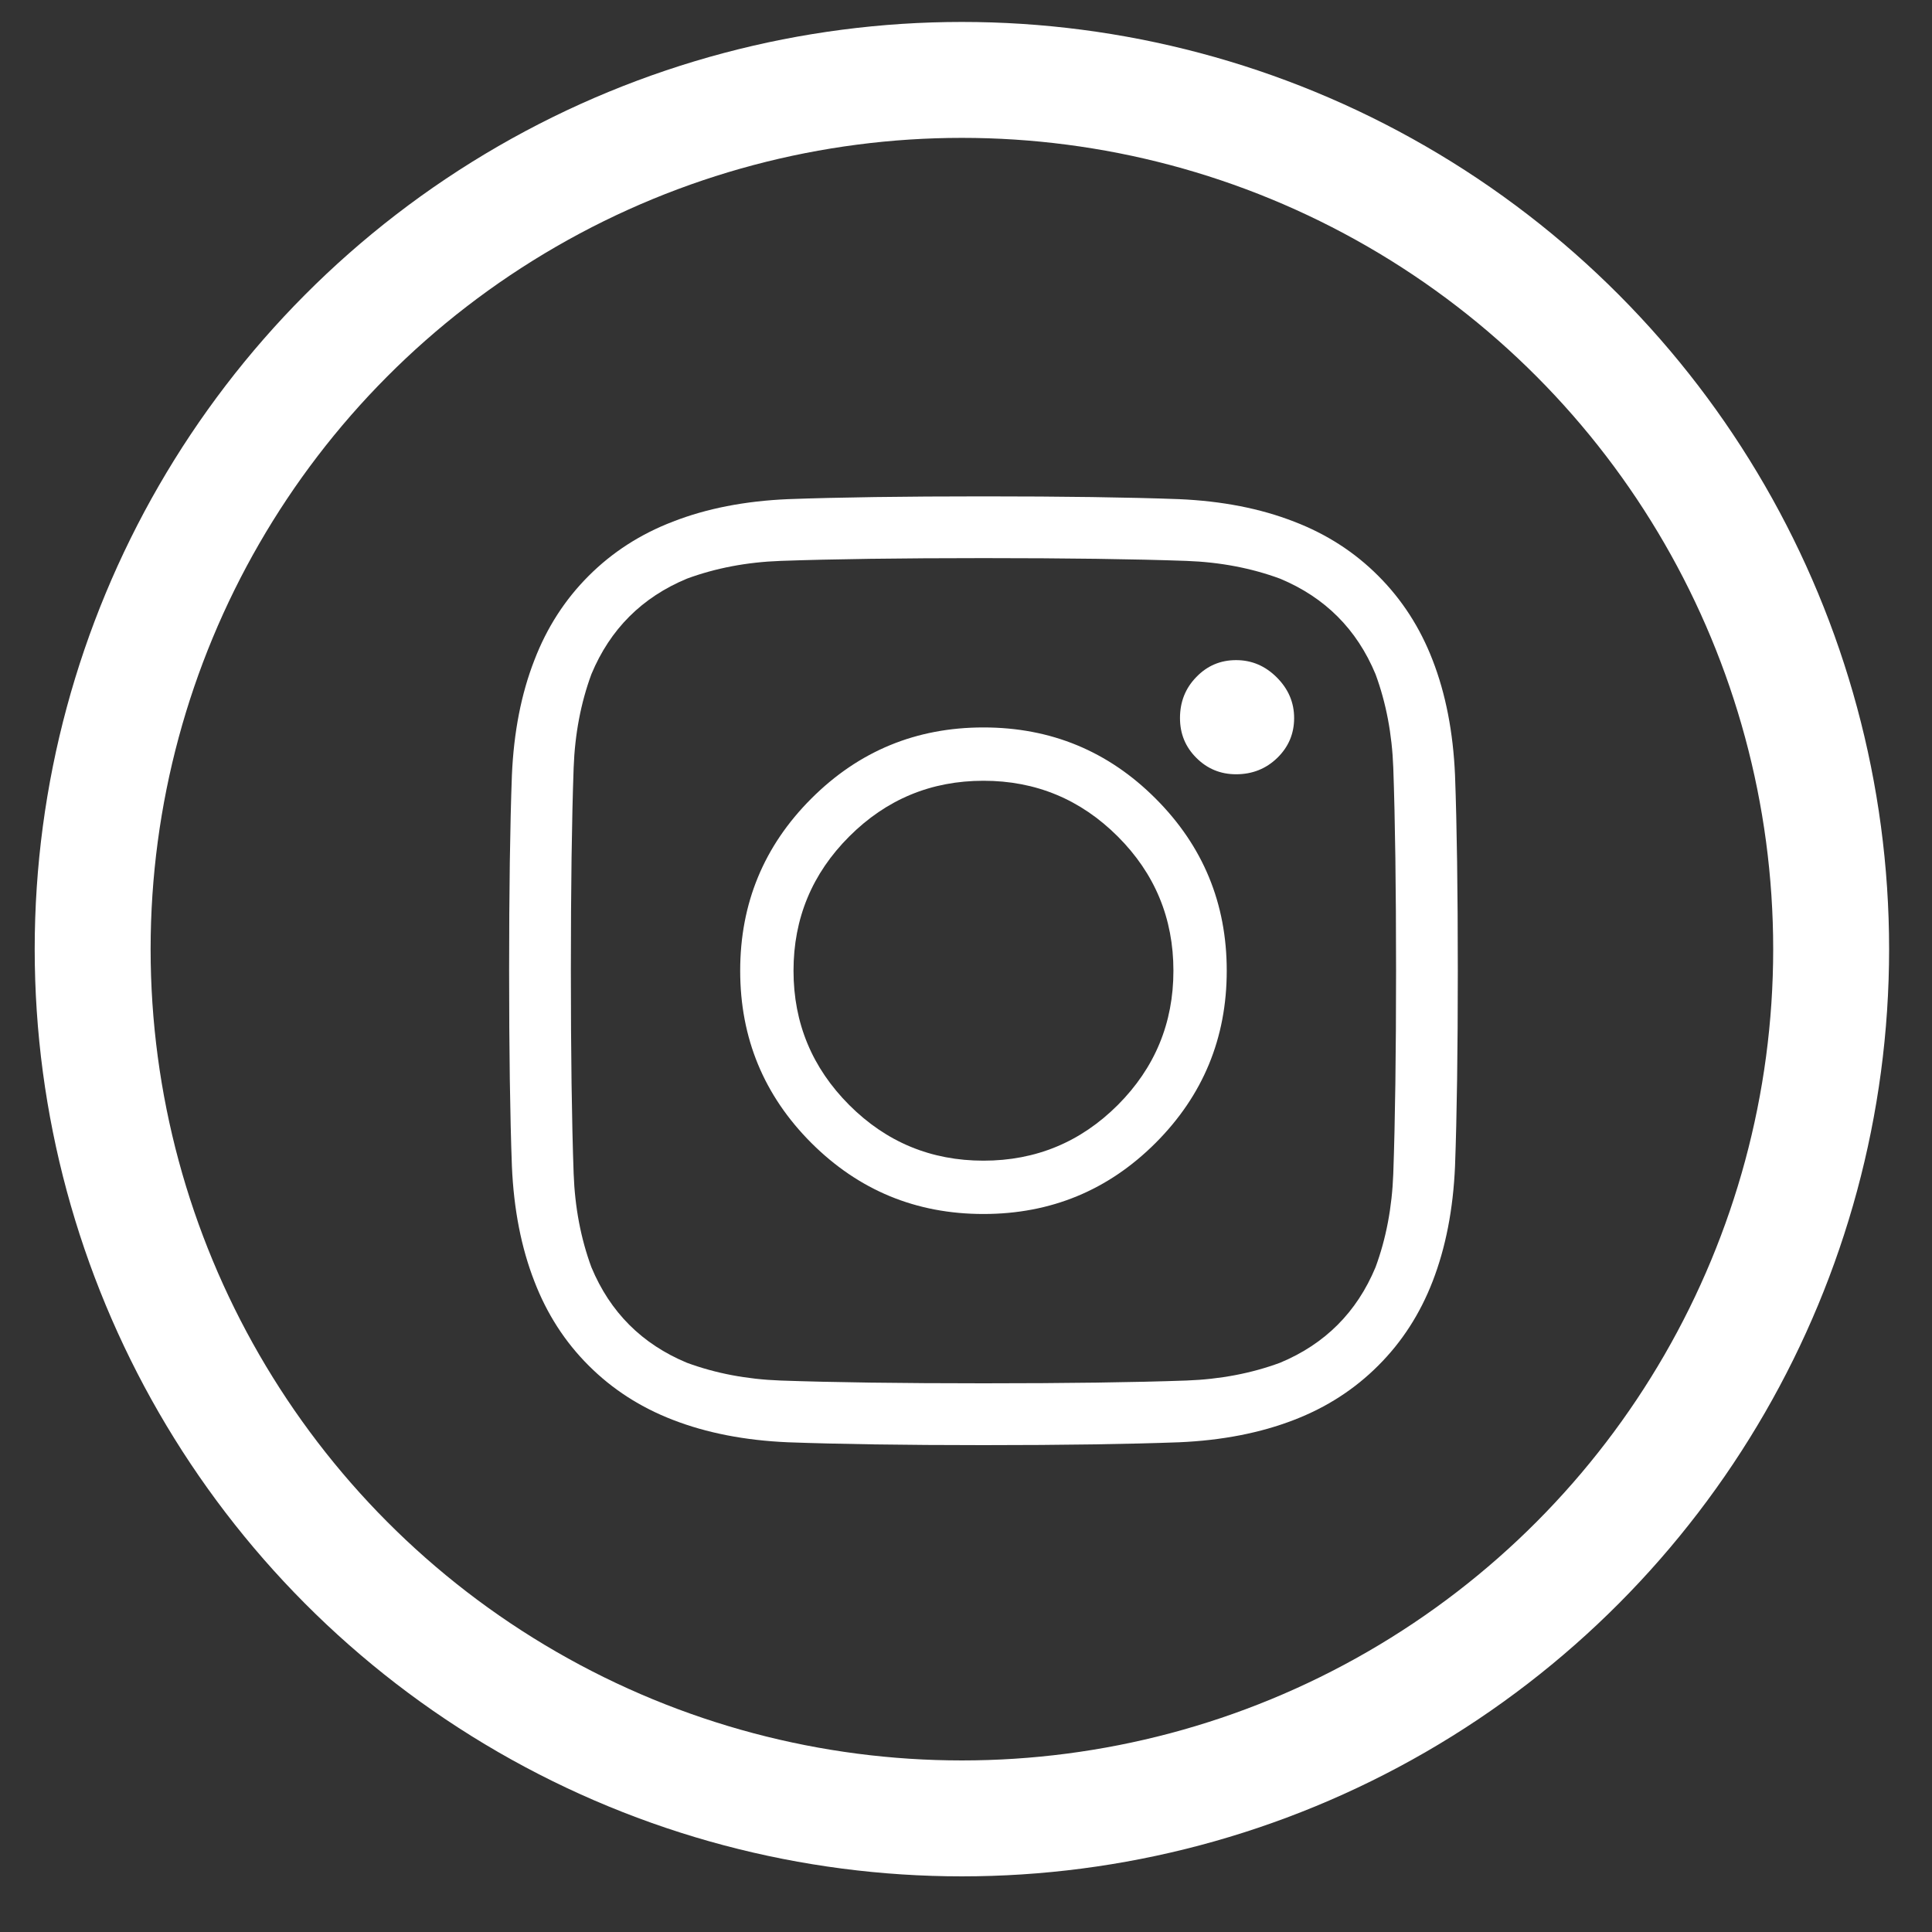
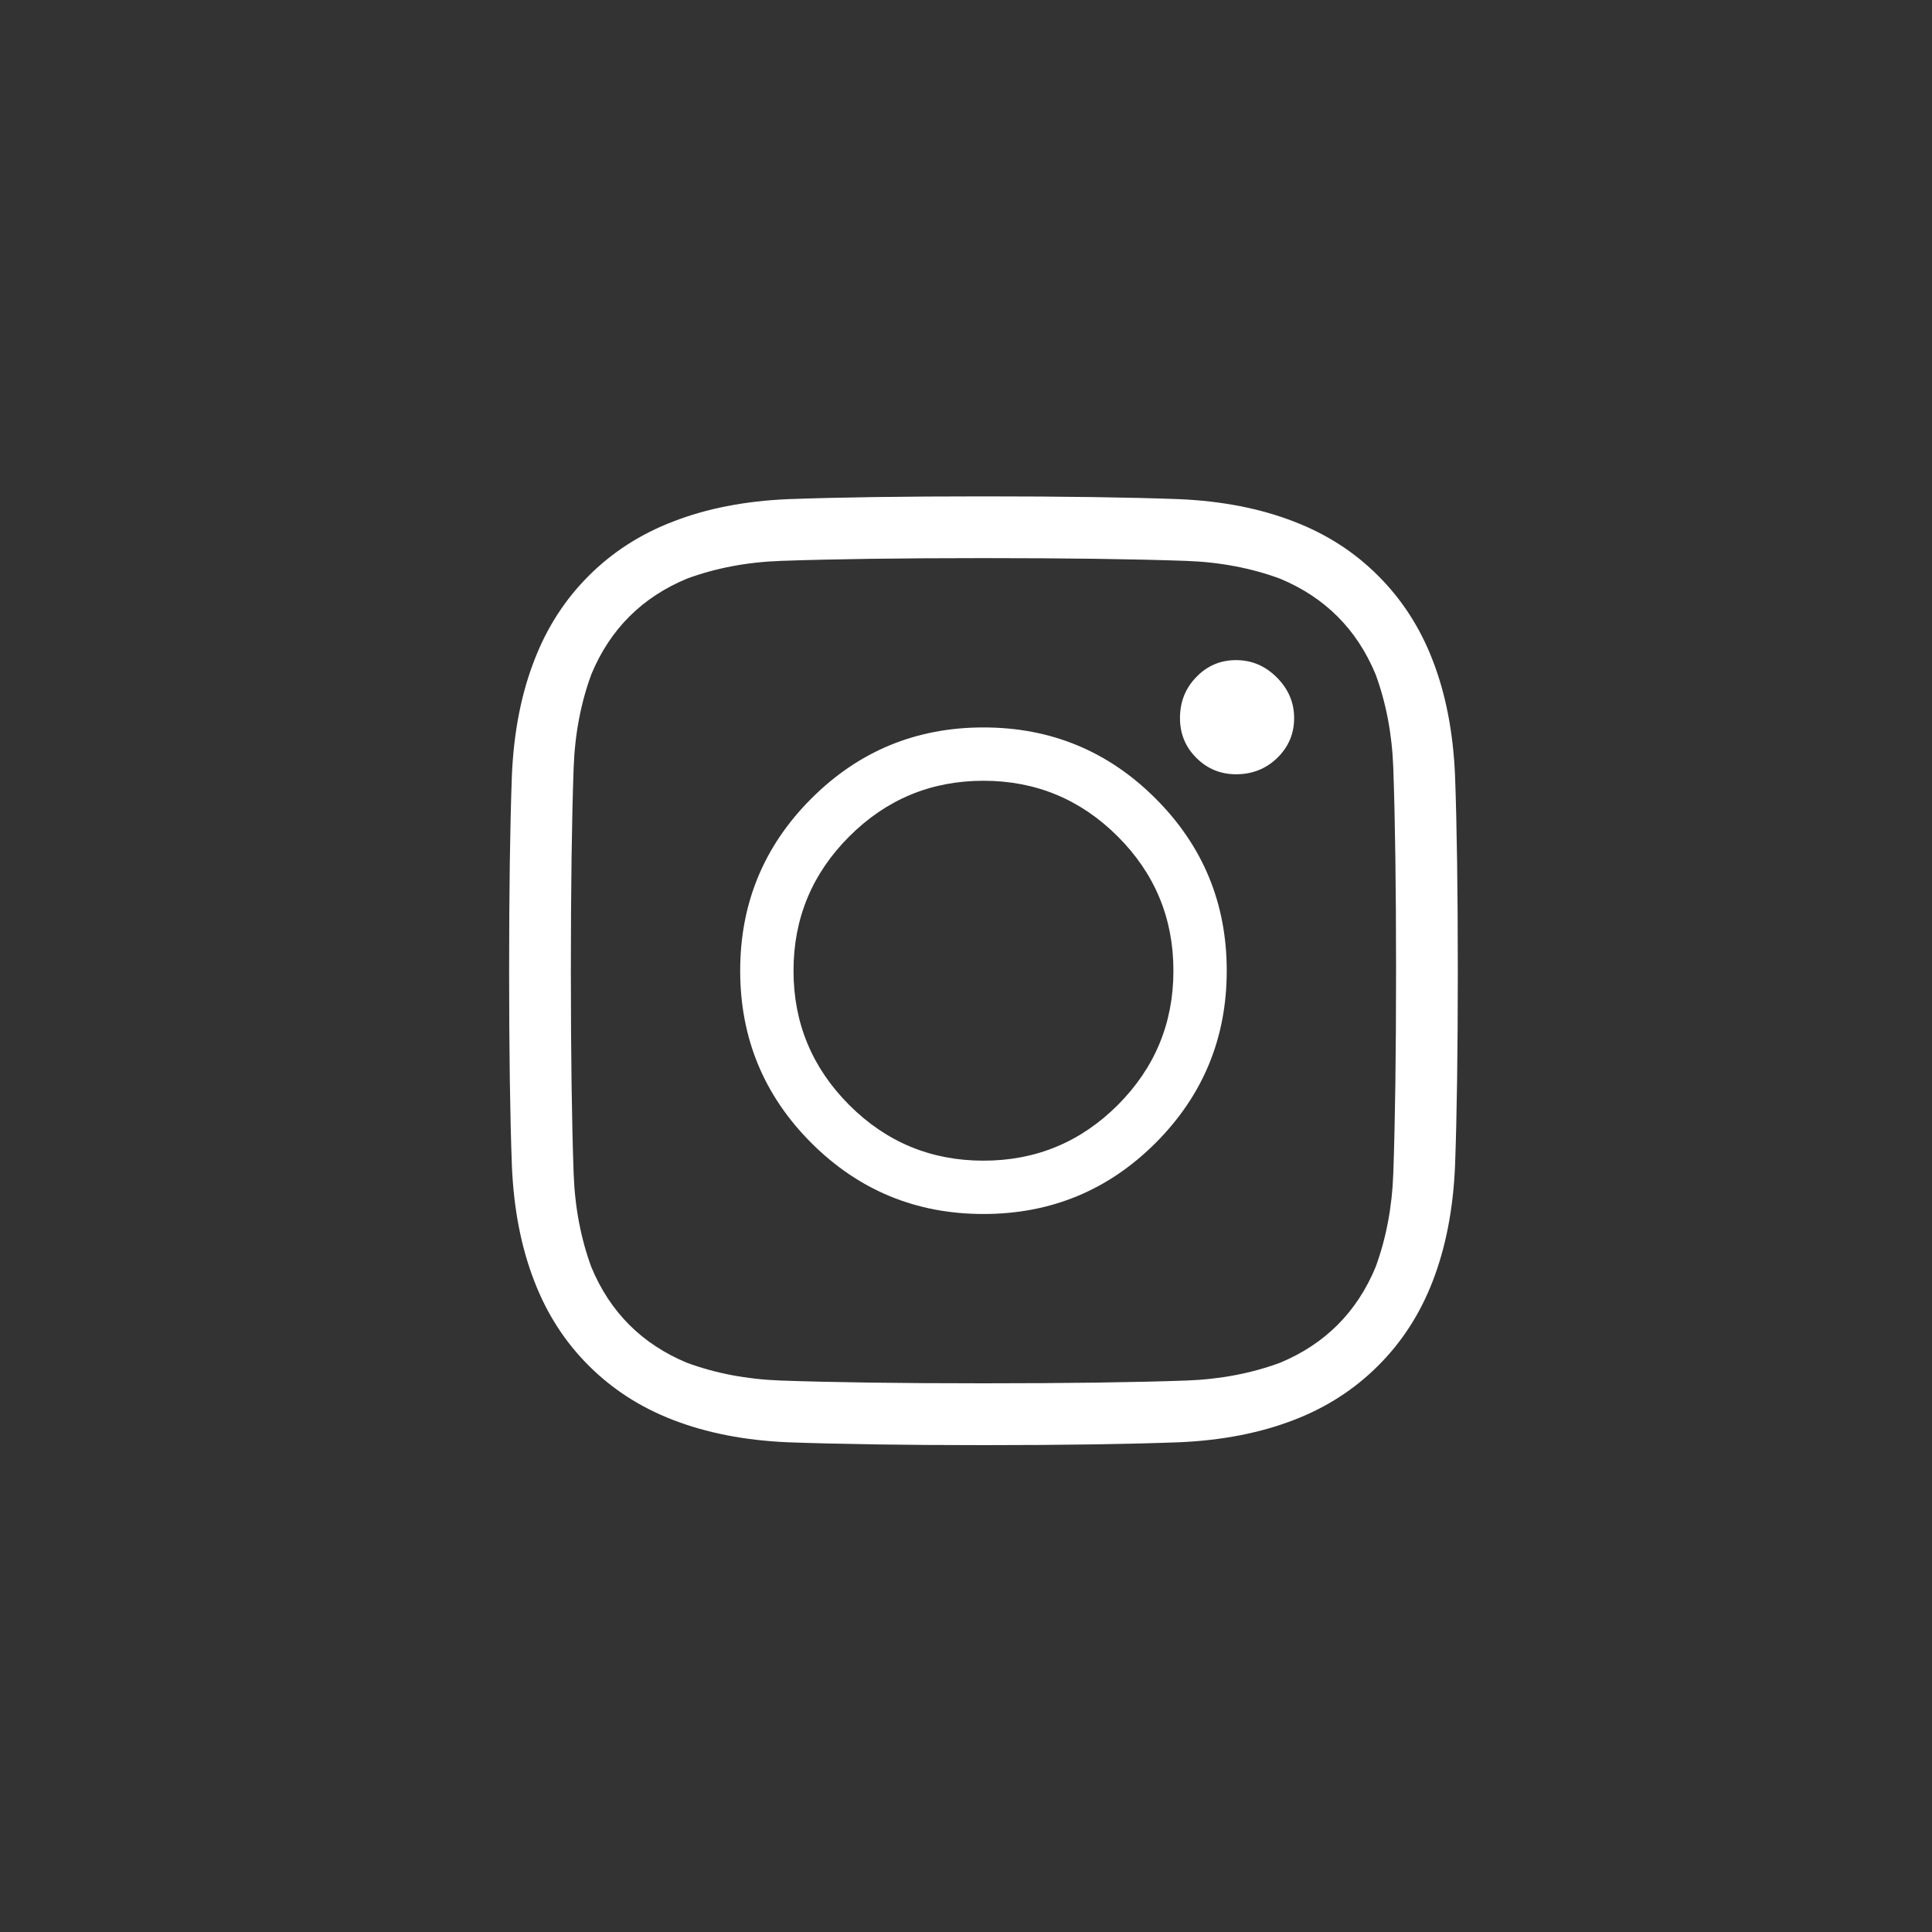
<svg xmlns="http://www.w3.org/2000/svg" width="25" height="25" viewBox="0 0 25 25" fill="none">
  <rect x="0" y="0" width="25" height="25" fill="#333333" stroke="none" />
-   <circle cx="12.447" cy="12.282" r="11.248" stroke="white" stroke-width="1.5" />
  <path d="M12.726 6.423C13.759 6.423 14.603 6.435 15.257 6.459C15.813 6.483 16.31 6.58 16.746 6.75C17.166 6.911 17.529 7.145 17.835 7.452C18.142 7.759 18.376 8.122 18.538 8.542C18.707 8.977 18.804 9.474 18.828 10.031C18.852 10.685 18.864 11.528 18.864 12.561C18.864 13.594 18.852 14.438 18.828 15.091C18.804 15.649 18.707 16.145 18.538 16.581C18.376 17 18.142 17.364 17.835 17.67C17.529 17.977 17.166 18.211 16.746 18.373C16.31 18.542 15.813 18.639 15.257 18.663C14.603 18.687 13.759 18.7 12.726 18.7C11.693 18.7 10.85 18.687 10.196 18.663C9.639 18.639 9.142 18.542 8.707 18.373C8.287 18.211 7.924 17.977 7.617 17.67C7.31 17.364 7.076 17 6.915 16.581C6.745 16.145 6.648 15.649 6.624 15.091C6.6 14.438 6.588 13.594 6.588 12.561C6.588 11.528 6.6 10.685 6.624 10.031C6.648 9.474 6.745 8.977 6.915 8.542C7.076 8.122 7.31 7.759 7.617 7.452C7.924 7.145 8.287 6.911 8.707 6.75C9.142 6.58 9.639 6.483 10.196 6.459C10.85 6.435 11.693 6.423 12.726 6.423ZM12.726 7.222C11.653 7.222 10.777 7.234 10.099 7.258C9.663 7.274 9.26 7.351 8.888 7.488C8.307 7.73 7.895 8.142 7.653 8.723C7.516 9.094 7.439 9.498 7.423 9.934C7.399 10.612 7.387 11.488 7.387 12.561C7.387 13.635 7.399 14.51 7.423 15.188C7.439 15.624 7.516 16.028 7.653 16.399C7.895 16.98 8.307 17.392 8.888 17.634C9.26 17.771 9.663 17.848 10.099 17.864C10.777 17.888 11.653 17.9 12.726 17.9C13.8 17.9 14.675 17.888 15.353 17.864C15.789 17.848 16.193 17.771 16.564 17.634C17.145 17.392 17.557 16.98 17.799 16.399C17.936 16.028 18.013 15.624 18.029 15.188C18.053 14.51 18.065 13.635 18.065 12.561C18.065 11.488 18.053 10.612 18.029 9.934C18.013 9.498 17.936 9.094 17.799 8.723C17.557 8.142 17.145 7.73 16.564 7.488C16.193 7.351 15.789 7.274 15.353 7.258C14.675 7.234 13.8 7.222 12.726 7.222ZM12.726 15.019C13.404 15.019 13.983 14.779 14.464 14.299C14.944 13.818 15.184 13.239 15.184 12.561C15.184 11.883 14.944 11.304 14.464 10.824C13.983 10.344 13.404 10.103 12.726 10.103C12.048 10.103 11.469 10.344 10.989 10.824C10.509 11.304 10.268 11.883 10.268 12.561C10.268 13.239 10.509 13.818 10.989 14.299C11.469 14.779 12.048 15.019 12.726 15.019ZM12.726 9.413C13.598 9.413 14.341 9.72 14.954 10.334C15.567 10.947 15.874 11.689 15.874 12.561C15.874 13.433 15.567 14.175 14.954 14.789C14.341 15.402 13.598 15.709 12.726 15.709C11.854 15.709 11.112 15.402 10.498 14.789C9.885 14.175 9.578 13.433 9.578 12.561C9.578 11.689 9.885 10.947 10.498 10.334C11.112 9.72 11.854 9.413 12.726 9.413ZM16.746 9.292C16.746 9.494 16.673 9.666 16.528 9.807C16.383 9.948 16.205 10.019 15.995 10.019C15.793 10.019 15.622 9.948 15.481 9.807C15.339 9.666 15.269 9.494 15.269 9.292C15.269 9.082 15.339 8.905 15.481 8.76C15.622 8.614 15.793 8.542 15.995 8.542C16.197 8.542 16.372 8.616 16.522 8.766C16.671 8.915 16.746 9.09 16.746 9.292Z" fill="white" />
</svg>